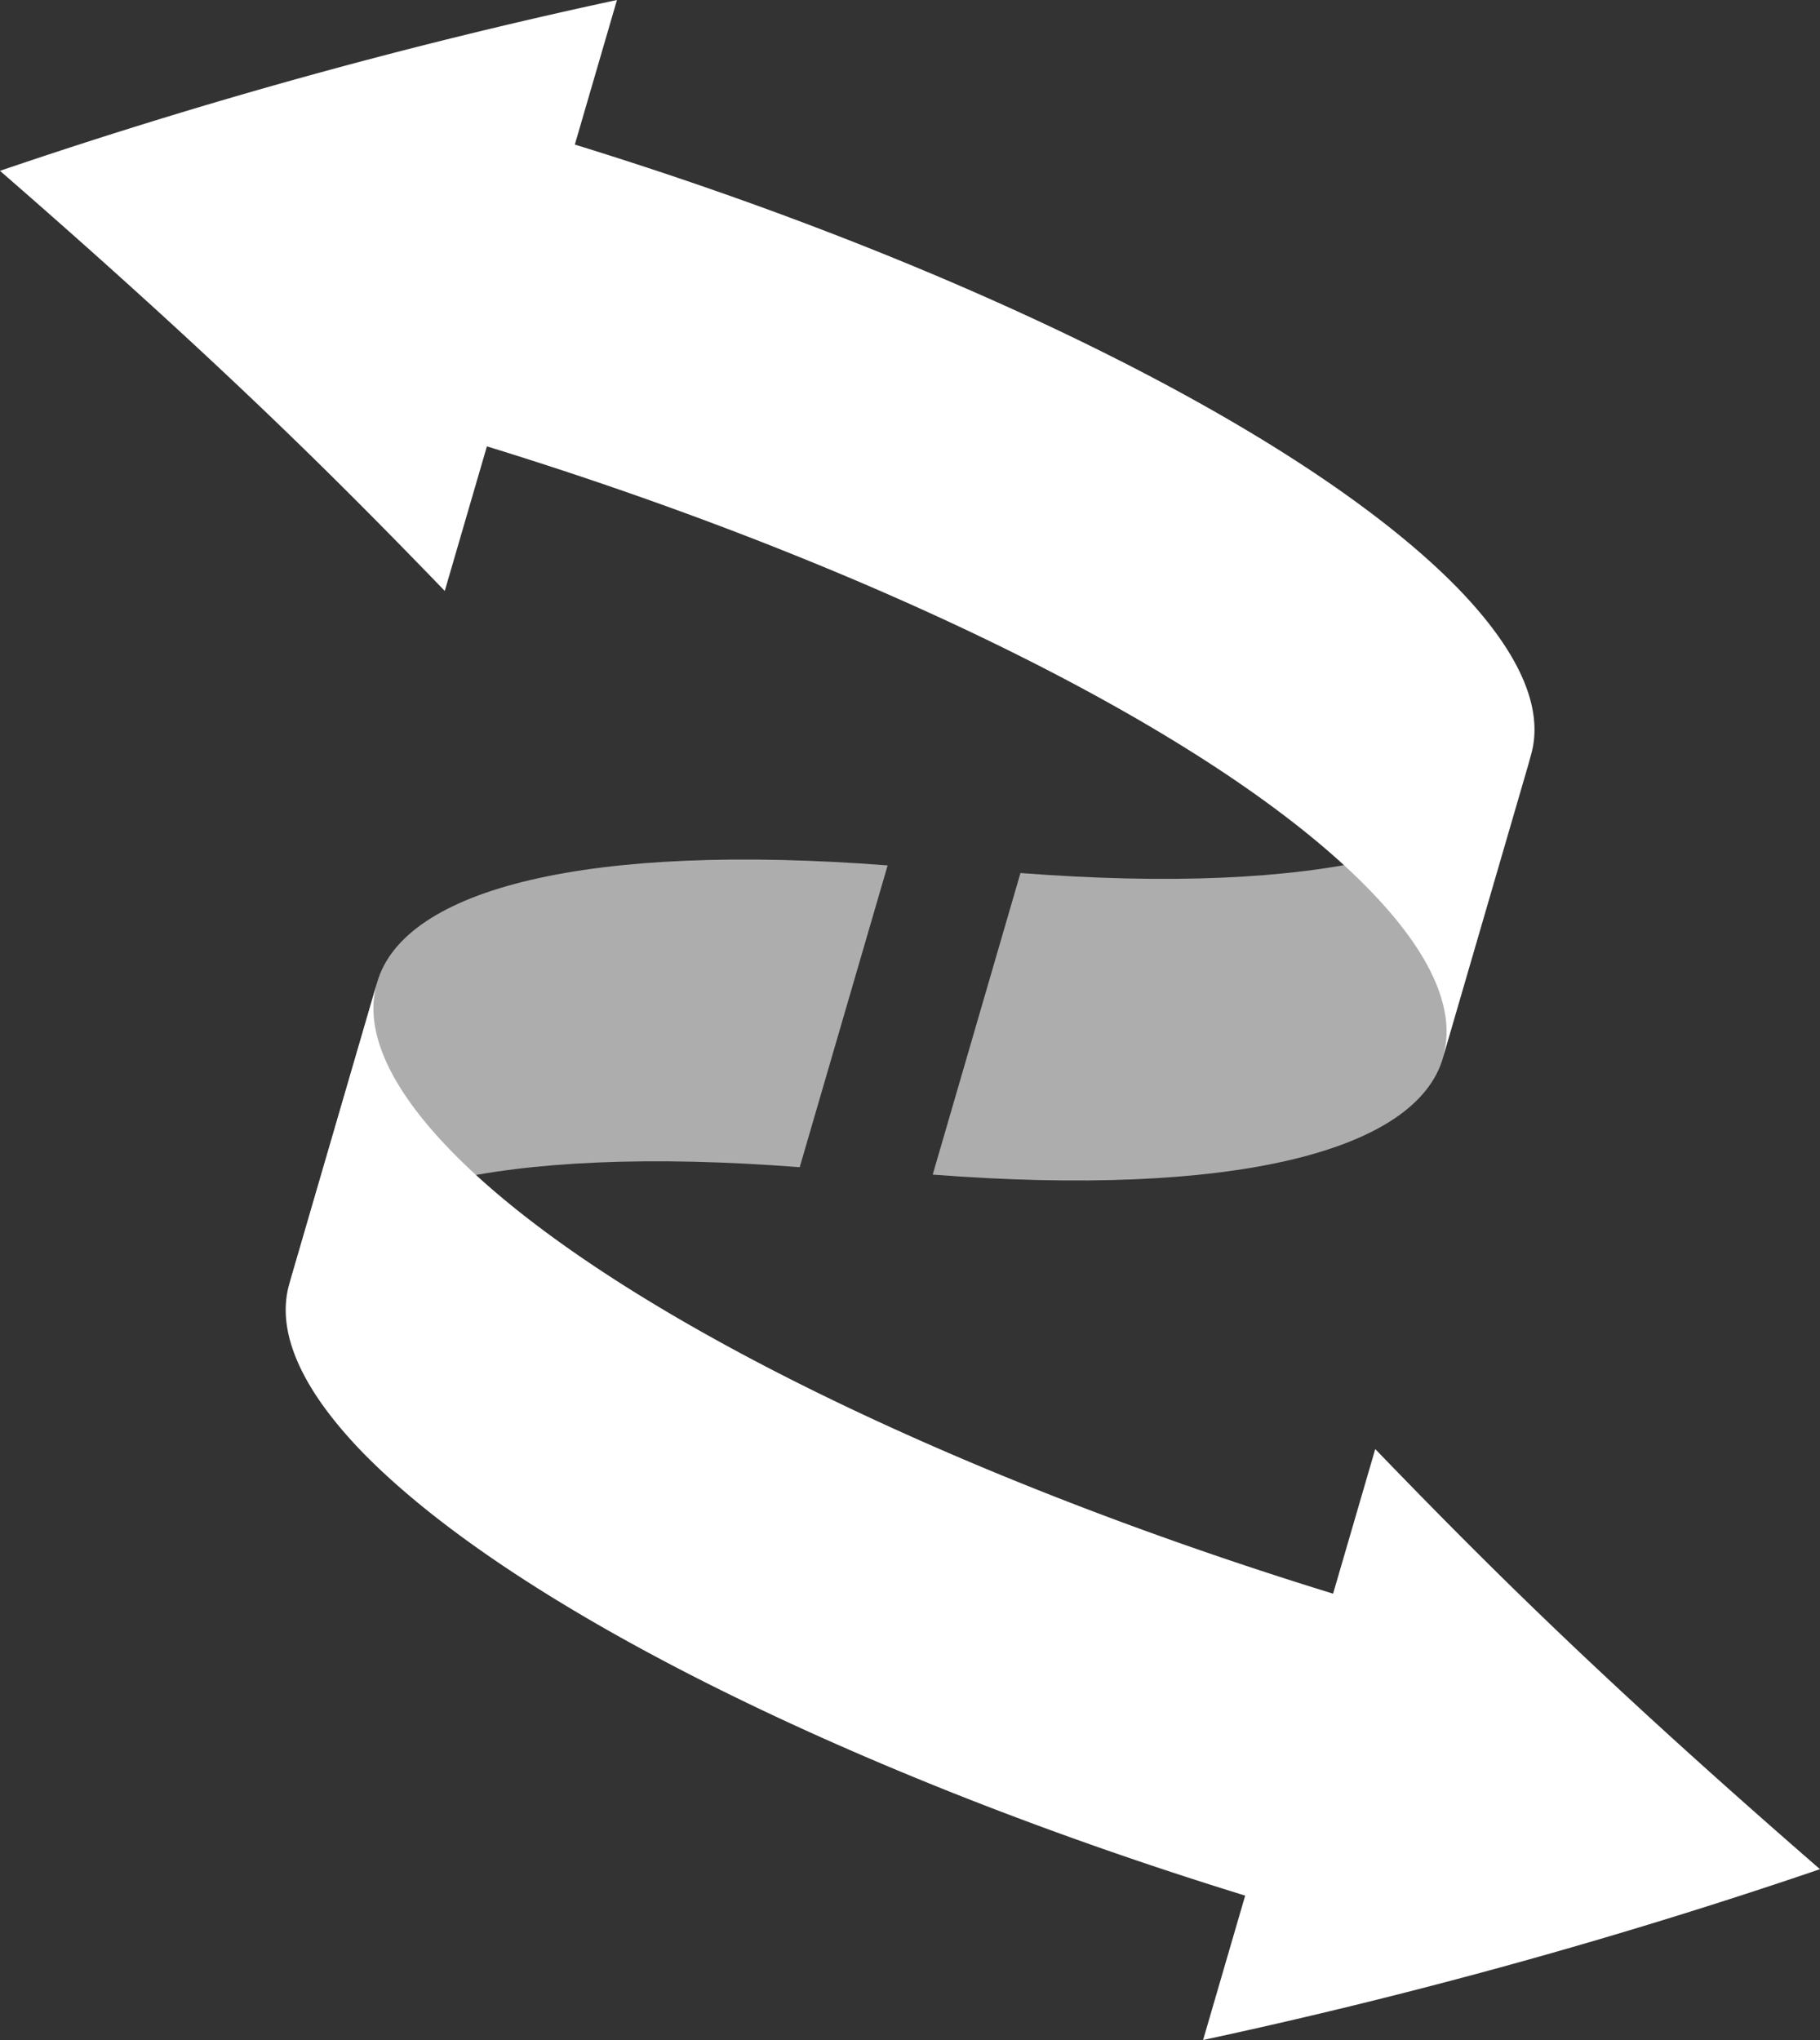
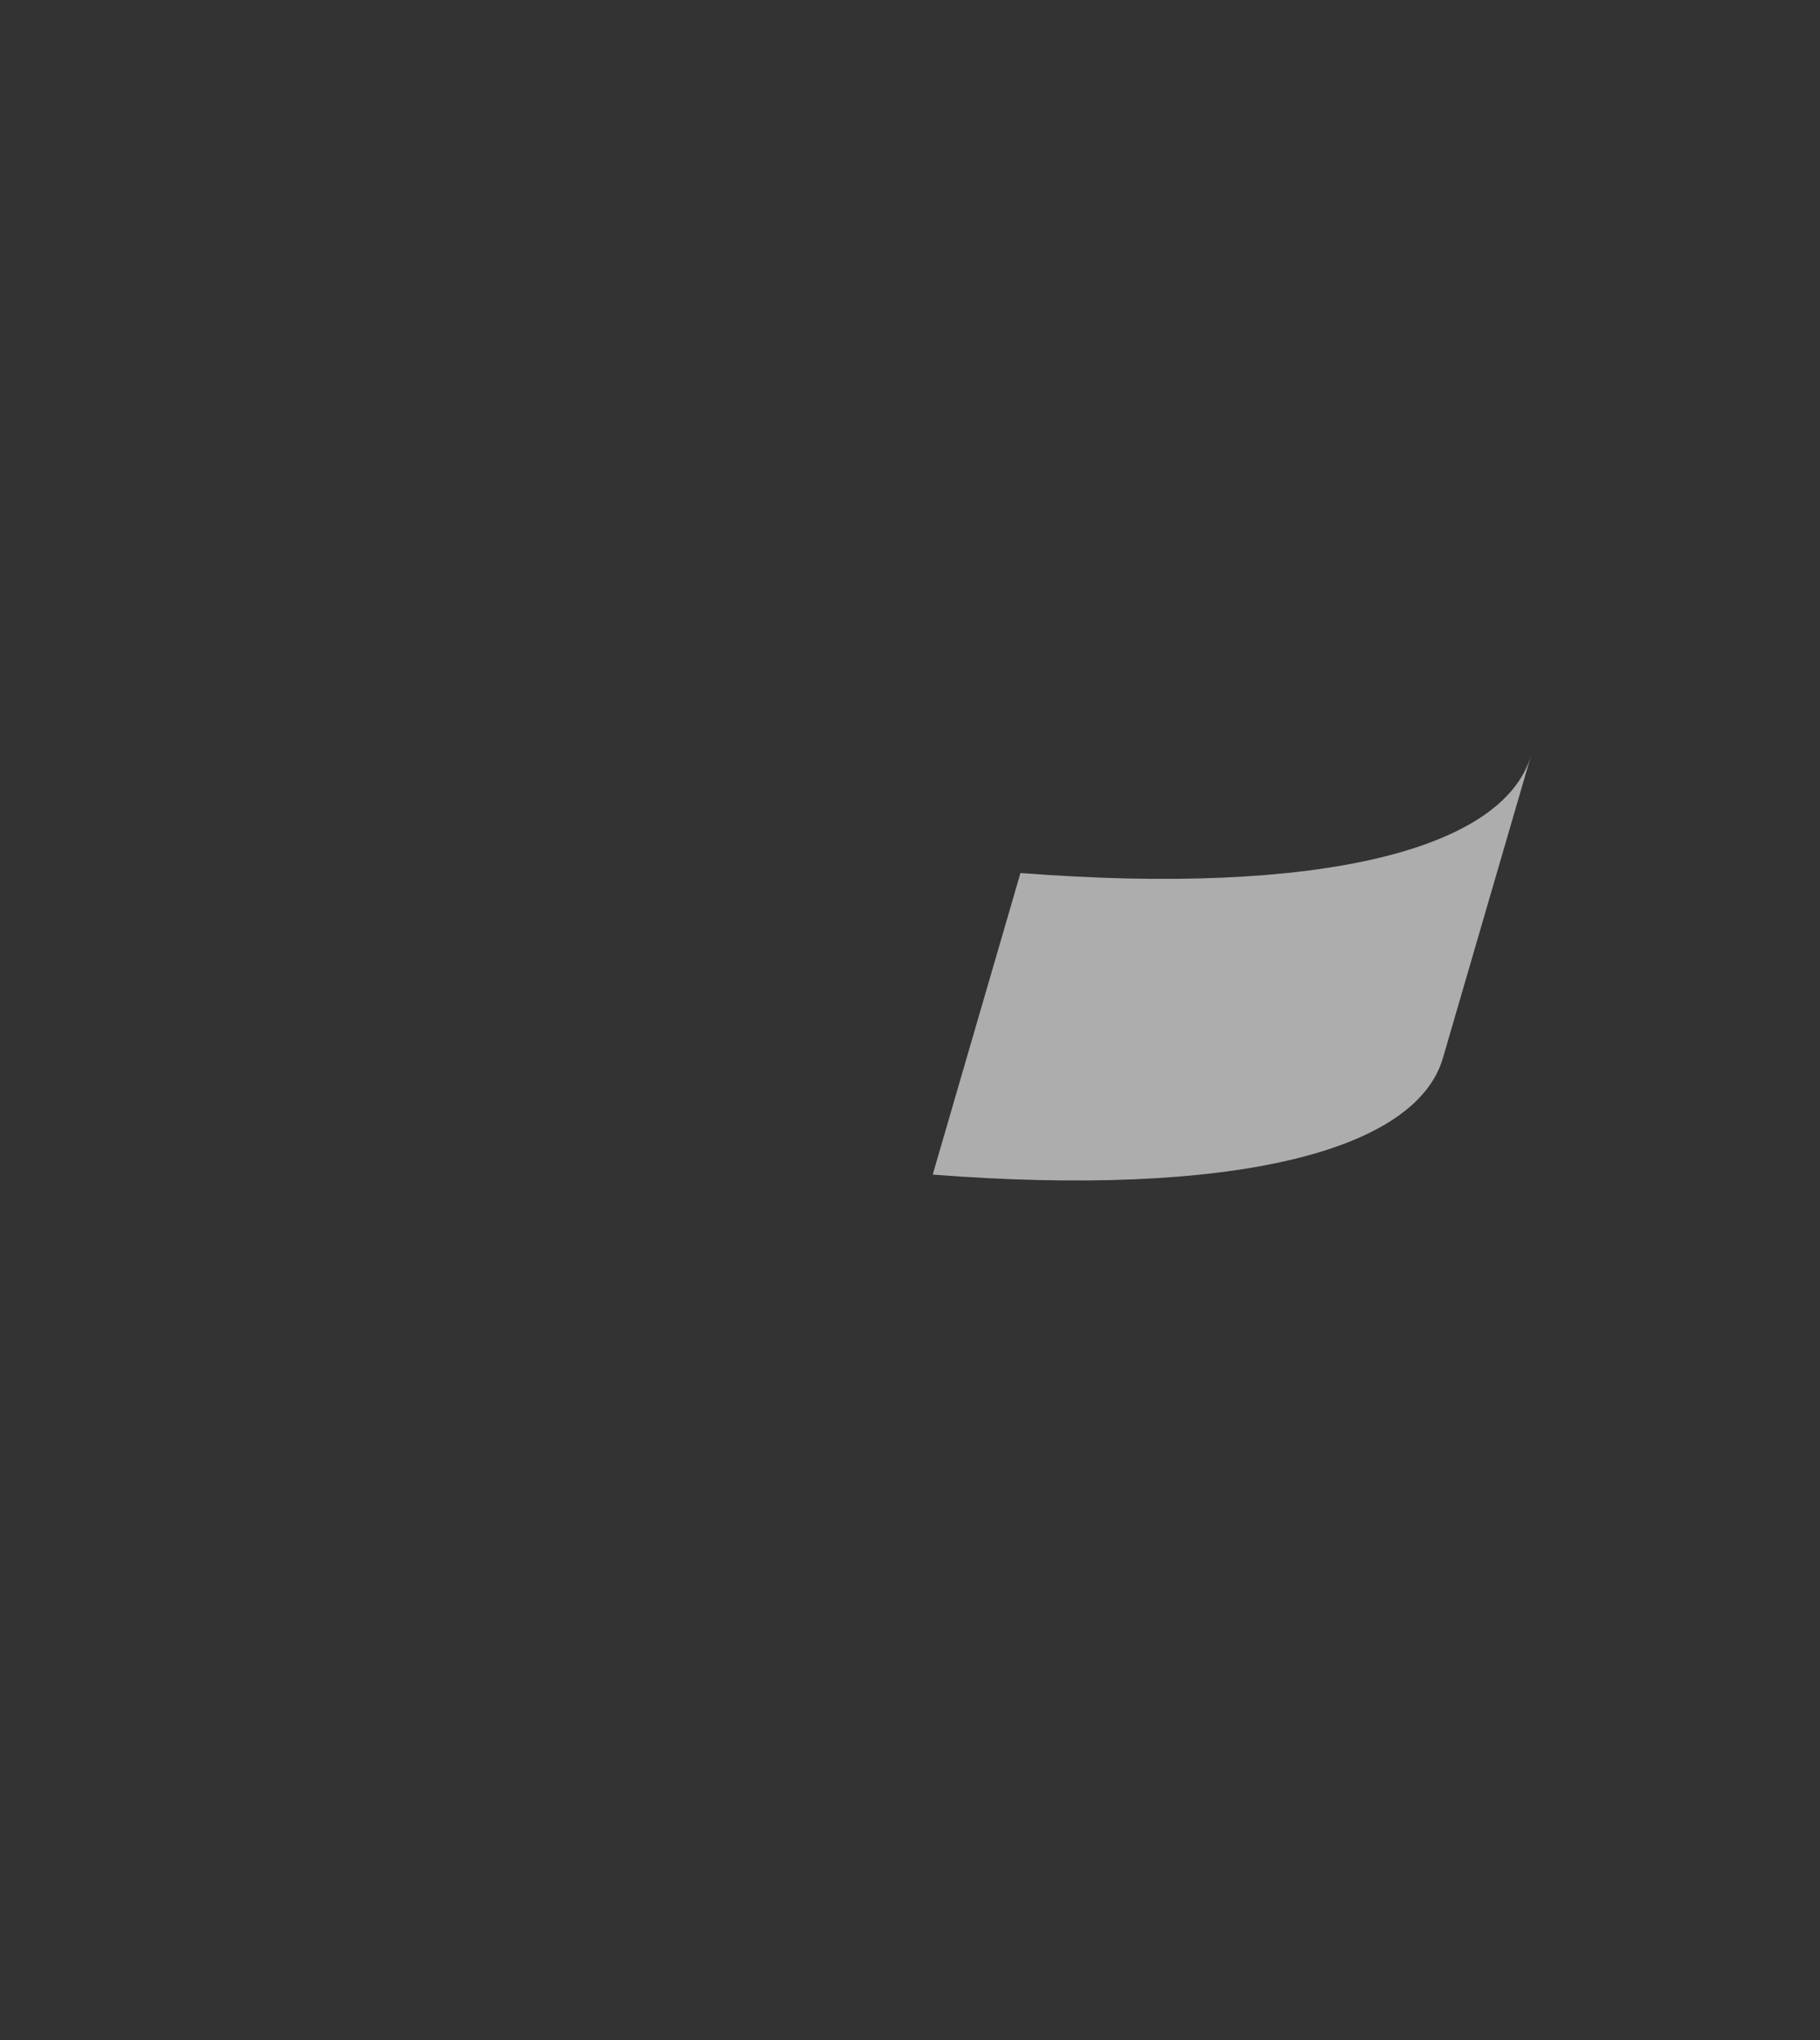
<svg xmlns="http://www.w3.org/2000/svg" viewBox="0 0 105.37 118.11">
  <rect x="0" y="0" width="105.37" height="118.11" fill="#333333" stroke="none" />
  <defs>
    <style>.cls-1{opacity:0.6;}.cls-2{fill:#fff;}</style>
  </defs>
  <title>Icon-Flexible</title>
  <g id="Layer_2" data-name="Layer 2">
    <g id="Art">
      <g class="cls-1">
-         <path class="cls-2" d="M46.3,67.57l5.09-17.47c-17.23-1.33-28,1.3-29.56,6.79L16.74,74.36c1.6-5.49,12.33-8.12,29.55-6.79Z" />
-       </g>
-       <path class="cls-2" d="M69.65,118.11l2.44-8.37C49.85,102.88,29.85,93.15,21,84.09,17.31,80.28,16,77,16.74,74.36l5.09-17.47c-.77,2.63.57,5.91,4.28,9.73,8.82,9.06,28.82,18.79,51.07,25.64l2.44-8.37c6.28,6.5,13,13.25,25.75,24.32a316.74,316.74,0,0,1-35.72,9.89Z" />
+         </g>
      <g class="cls-1">
        <path class="cls-2" d="M59.08,50.54,54,68c17.23,1.33,28-1.3,29.55-6.79l5.09-17.47C87,49.23,76.3,51.87,59.08,50.54Z" />
      </g>
-       <path class="cls-2" d="M35.72,0,33.28,8.37C55.53,15.23,75.52,25,84.35,34c3.72,3.82,5.05,7.1,4.28,9.73L83.54,61.21c.77-2.63-.57-5.92-4.29-9.73-8.82-9.06-28.82-18.79-51.06-25.64l-2.44,8.37C19.47,27.71,12.77,21,0,9.89A316.86,316.86,0,0,1,35.72,0Z" />
    </g>
  </g>
</svg>